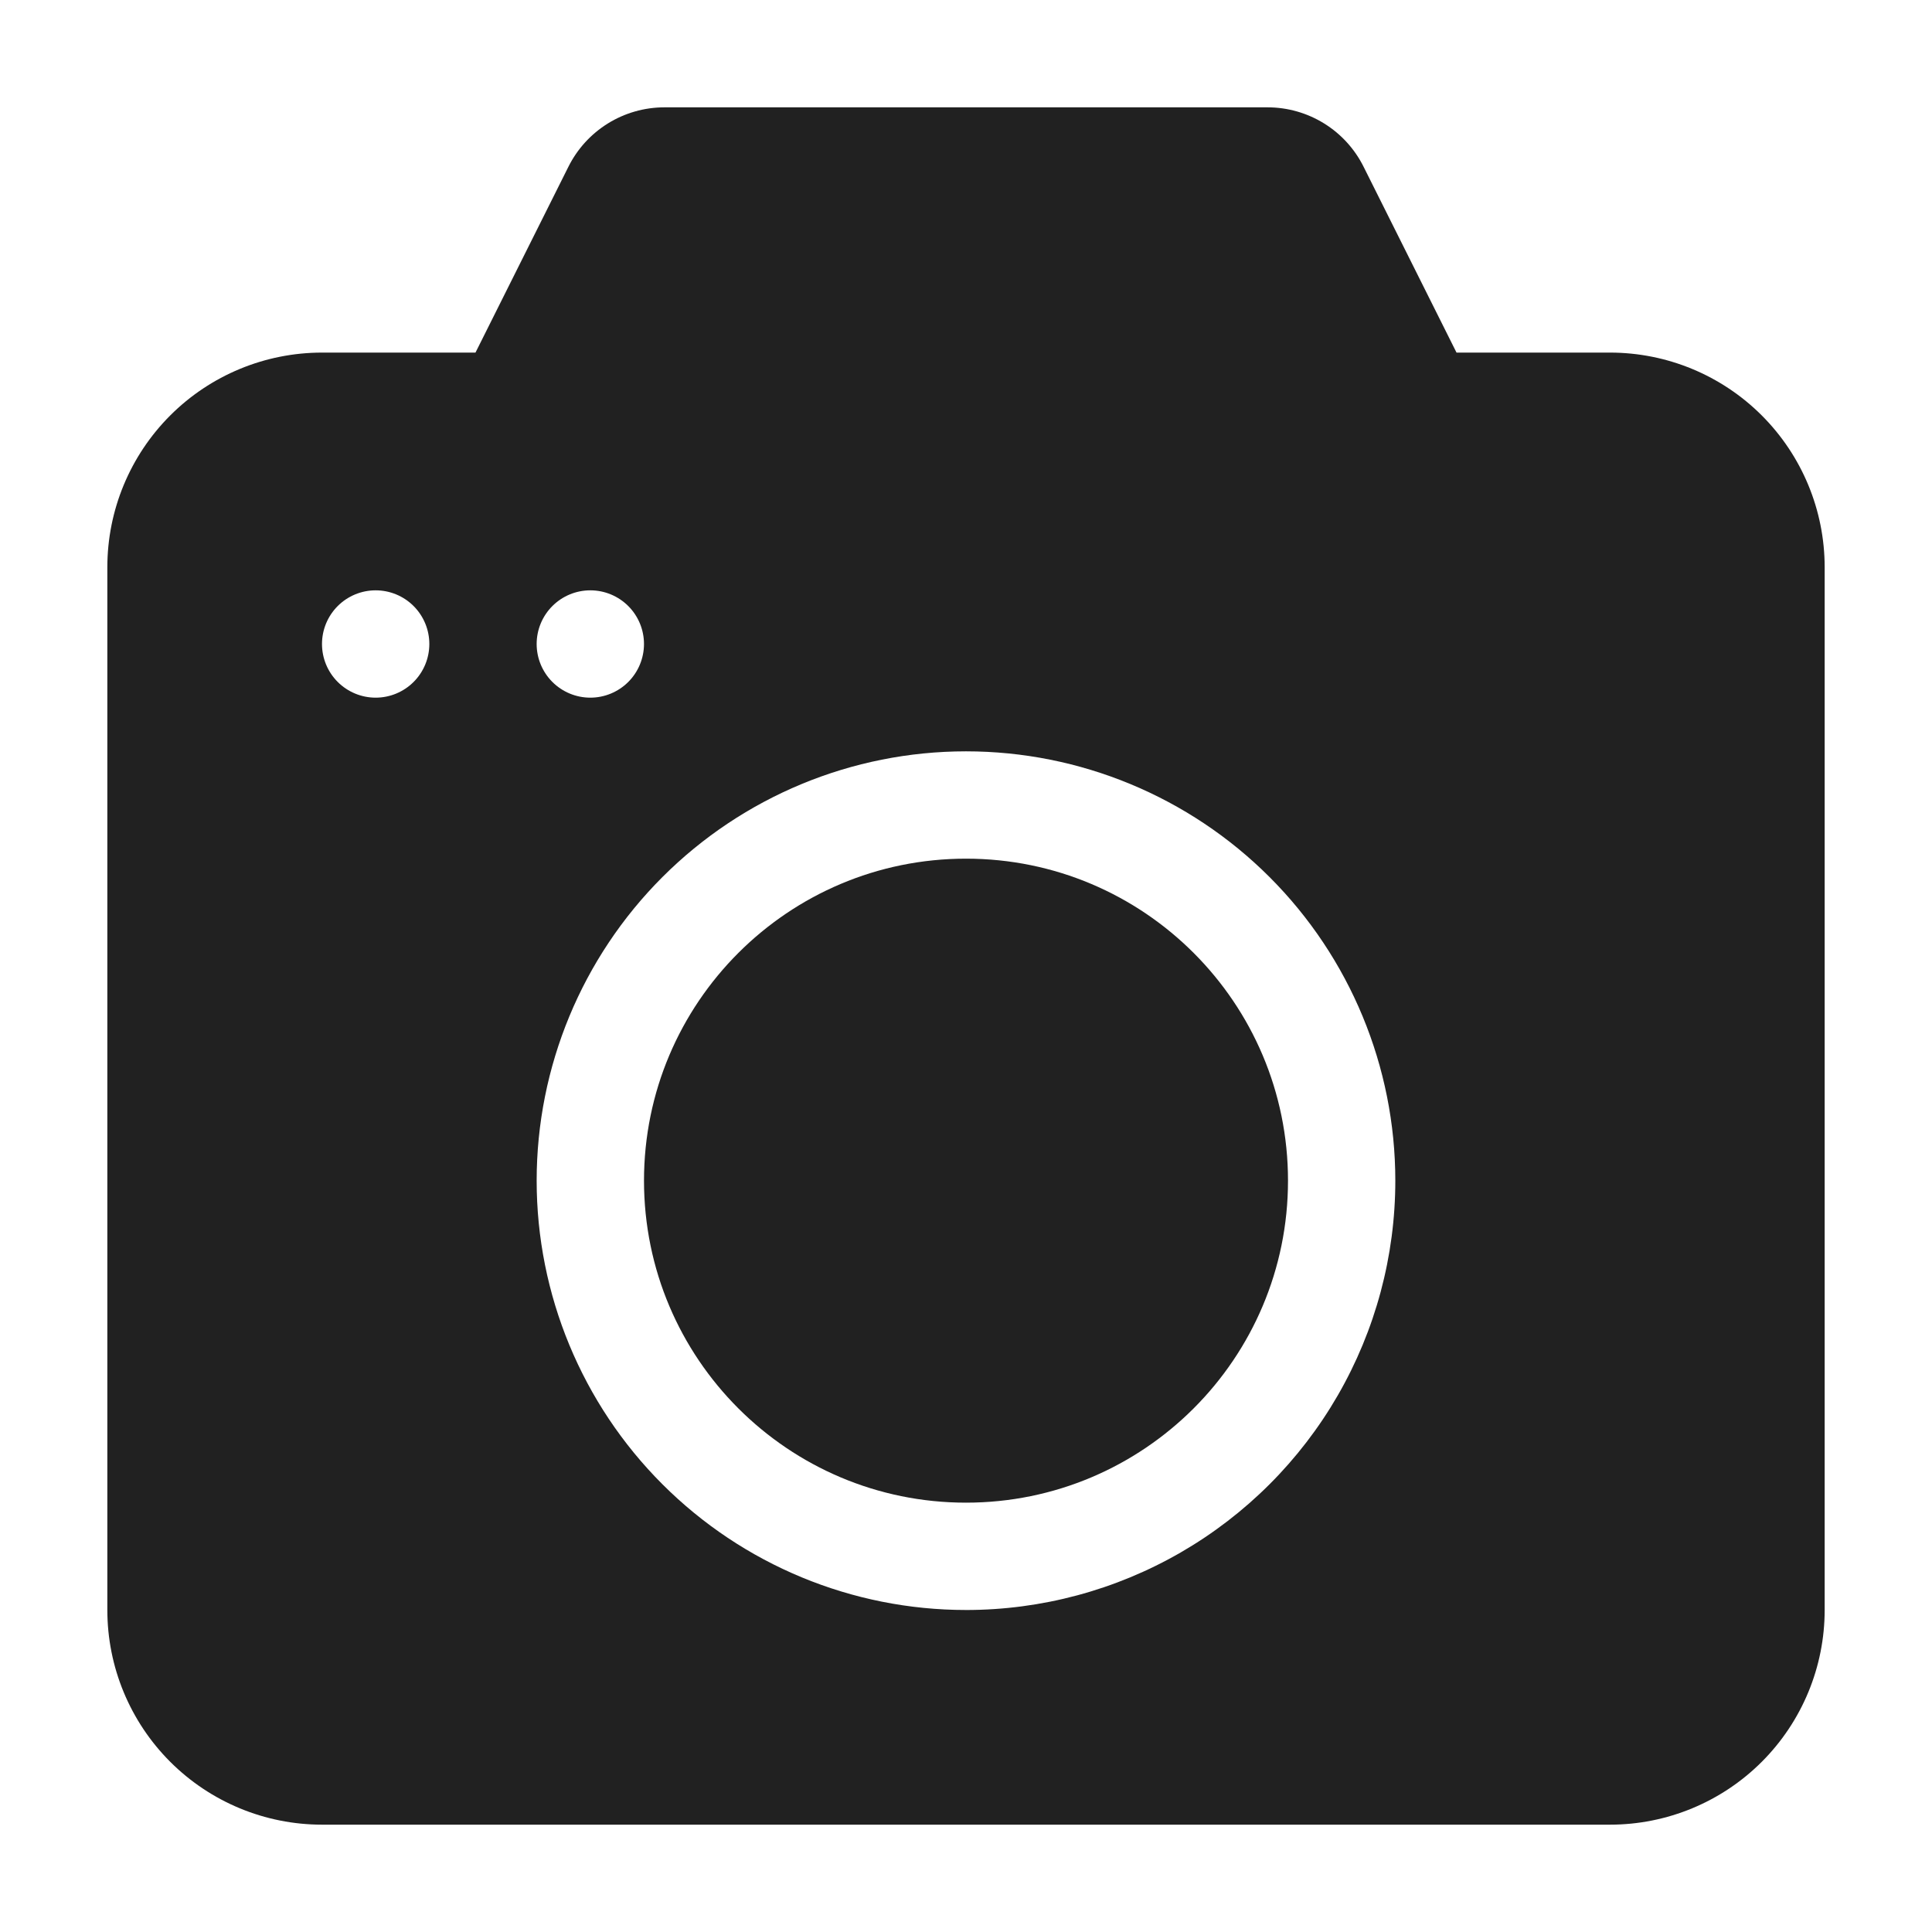
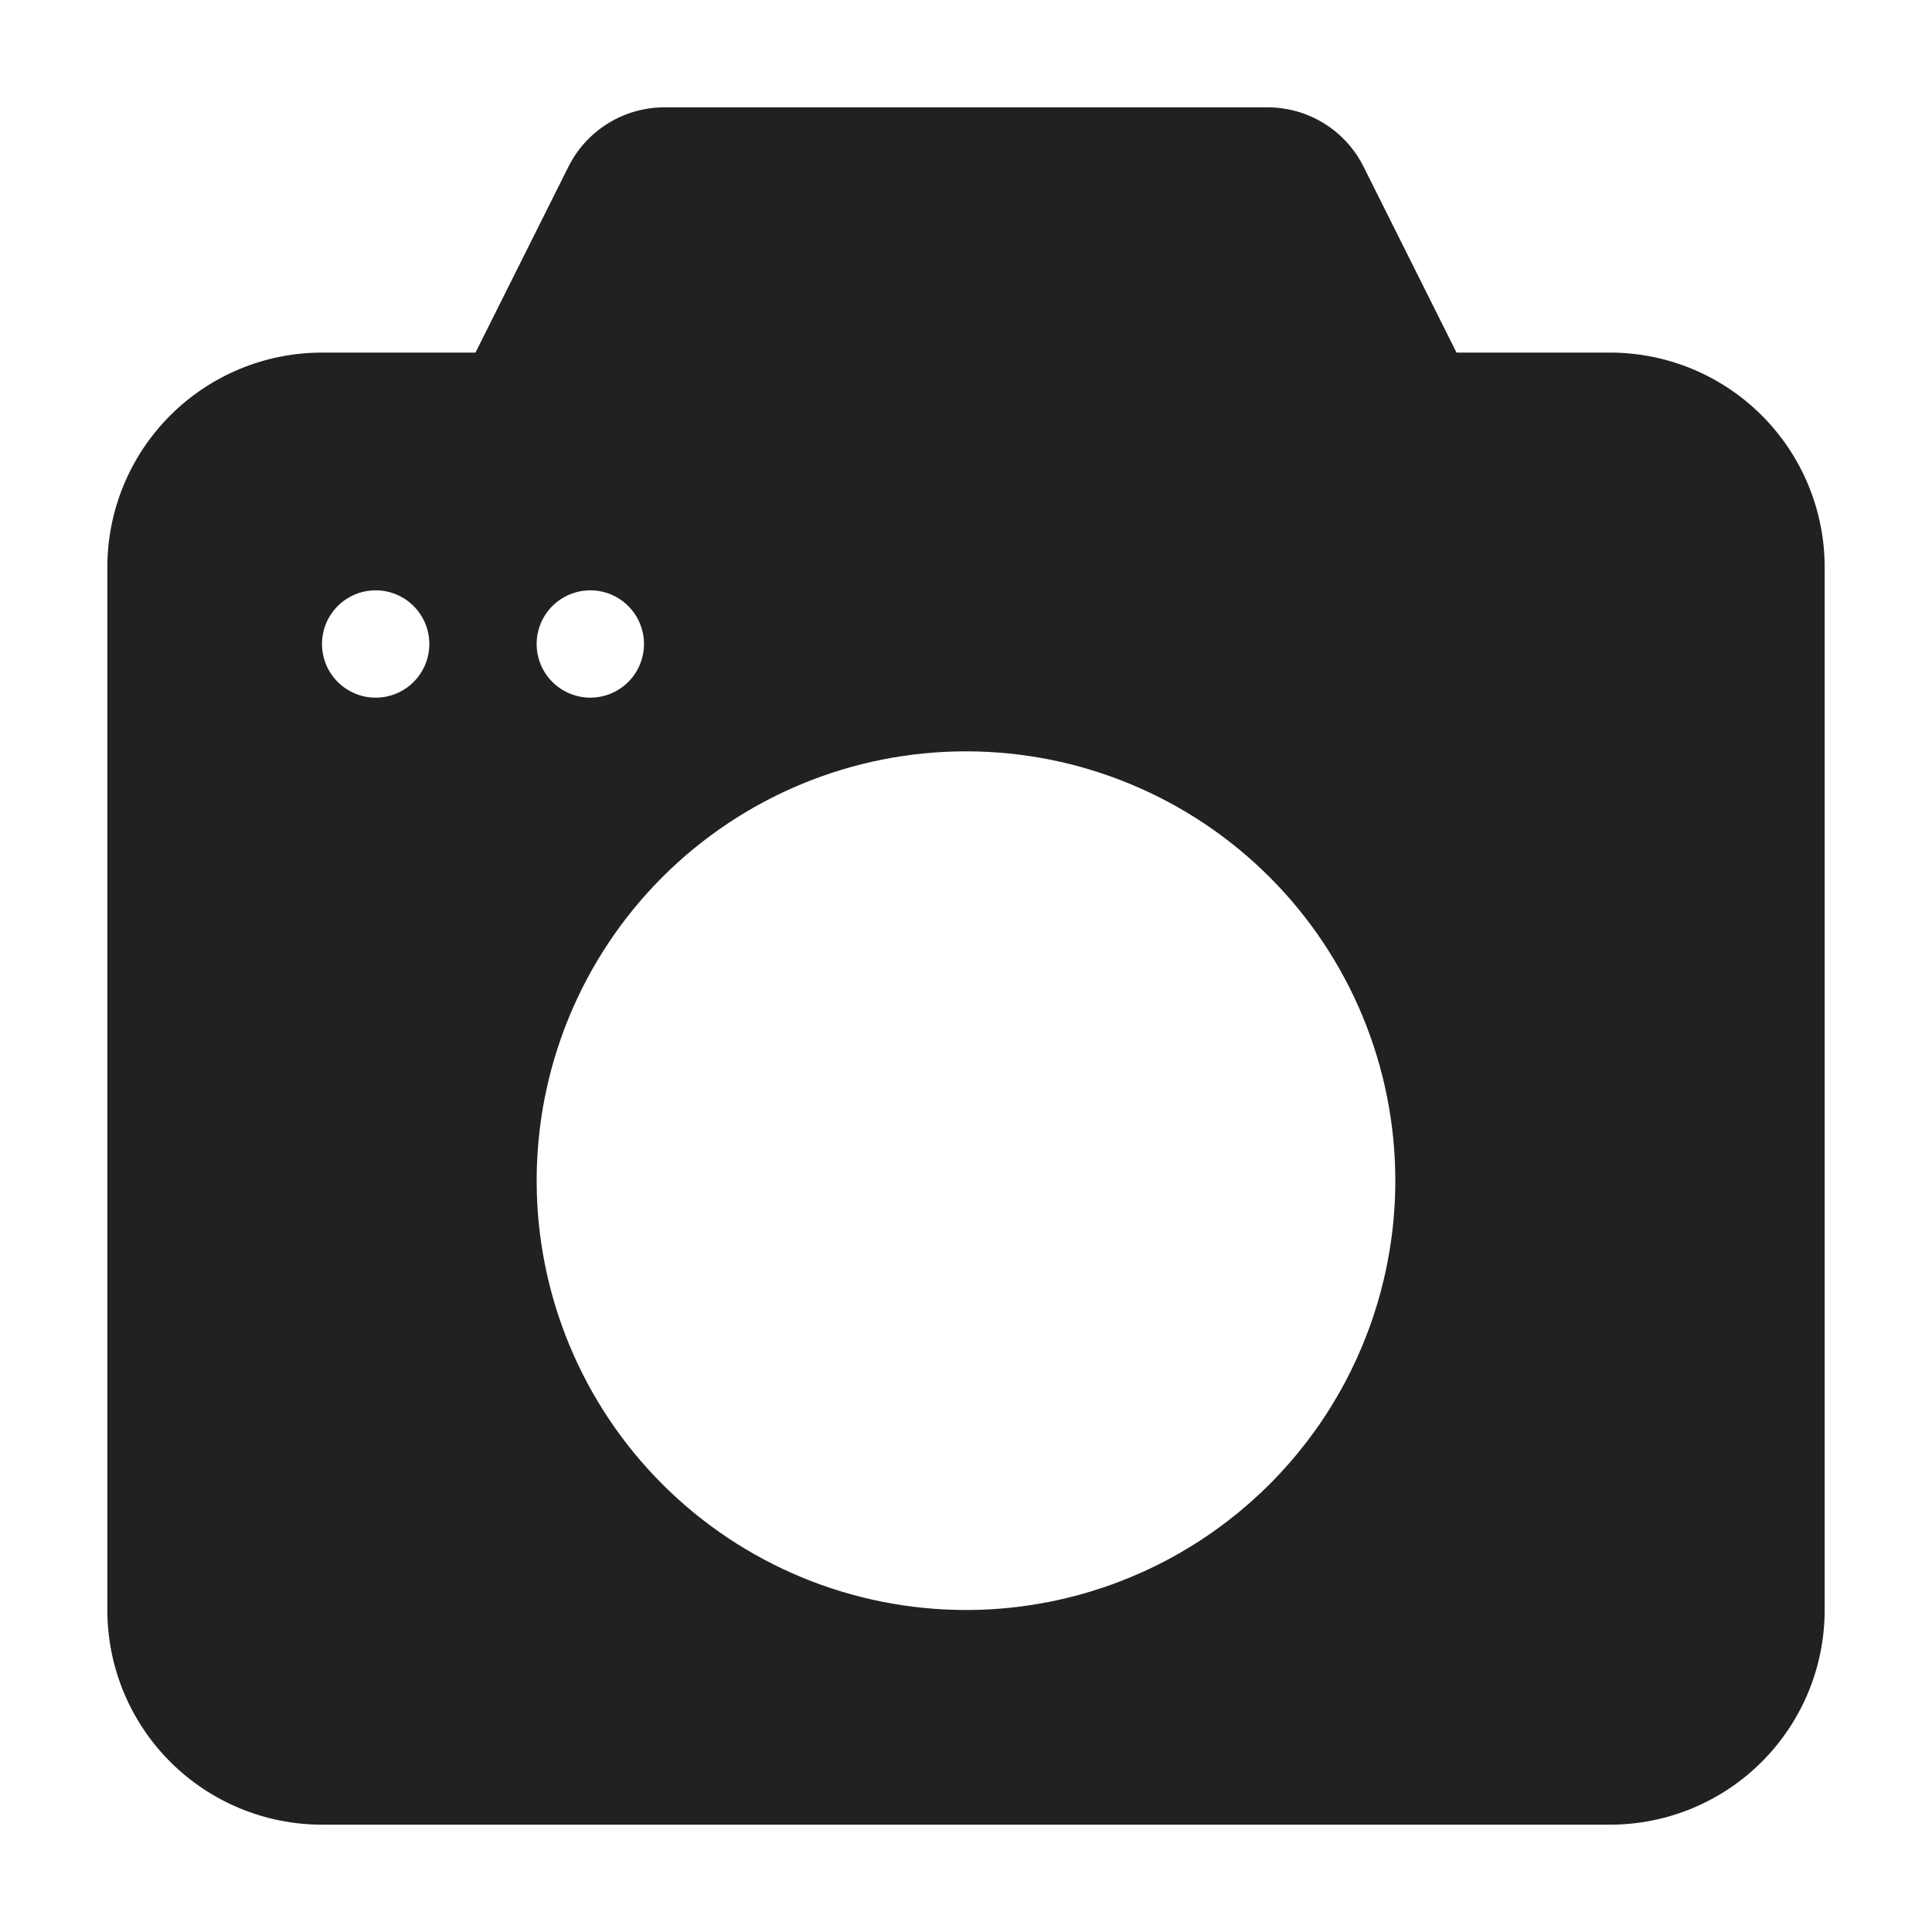
<svg xmlns="http://www.w3.org/2000/svg" width="1200pt" height="1200pt" version="1.1" viewBox="0 0 1200 1200">
  <g fill="#212121">
    <path d="m1e3 219h-95.332l-57.668-115.33c-5.519-11.109-14.027-20.457-24.566-26.992-10.543-6.535-22.699-10.004-35.102-10.008h-374.66c-12.402 0.004-24.559 3.473-35.102 10.008-10.539 6.535-19.047 15.883-24.566 26.992l-57.668 115.33h-95.332c-35.363 0-69.277 14.047-94.281 39.051-25.004 25.008-39.051 58.922-39.051 94.281v647.67c0 35.363 14.047 69.277 39.051 94.281s58.918 39.051 94.281 39.051h800c35.363 0 69.277-14.047 94.281-39.051s39.051-58.918 39.051-94.281v-647.67c0-35.359-14.047-69.273-39.051-94.281-25.004-25.004-58.918-39.051-94.281-39.051zm-766.67 214.33c-8.84 0-17.316-3.512-23.57-9.762-6.25-6.25-9.762-14.73-9.762-23.57s3.512-17.32 9.762-23.57c6.254-6.25 14.73-9.762 23.57-9.762 8.844 0 17.32 3.512 23.57 9.762 6.254 6.25 9.766 14.73 9.766 23.57s-3.512 17.32-9.766 23.57c-6.25 6.25-14.727 9.762-23.57 9.762zm133.33-66.668 0.004 0.004c8.84 0 17.316 3.512 23.57 9.762 6.25 6.25 9.762 14.73 9.762 23.57s-3.512 17.32-9.762 23.57c-6.254 6.25-14.73 9.762-23.57 9.762-8.844 0-17.32-3.512-23.57-9.762-6.254-6.25-9.766-14.73-9.766-23.57s3.512-17.32 9.766-23.57c6.25-6.25 14.727-9.762 23.57-9.762zm233.33 633.33 0.004 0.004c-70.723 0-138.55-28.094-188.56-78.105-50.008-50.008-78.105-117.84-78.105-188.56 0-70.723 28.098-138.55 78.105-188.56 50.012-50.012 117.84-78.105 188.56-78.105s138.55 28.094 188.56 78.105c50.008 50.008 78.105 117.84 78.105 188.56 0 46.812-12.324 92.797-35.727 133.34-23.406 40.539-57.07 74.199-97.609 97.605-40.539 23.406-86.523 35.727-133.33 35.727z" fill-rule="evenodd" />
-     <path d="m800 733.33c0 110.46-89.543 200-200 200s-200-89.543-200-200 89.543-200 200-200 200 89.543 200 200" />
  </g>
</svg>